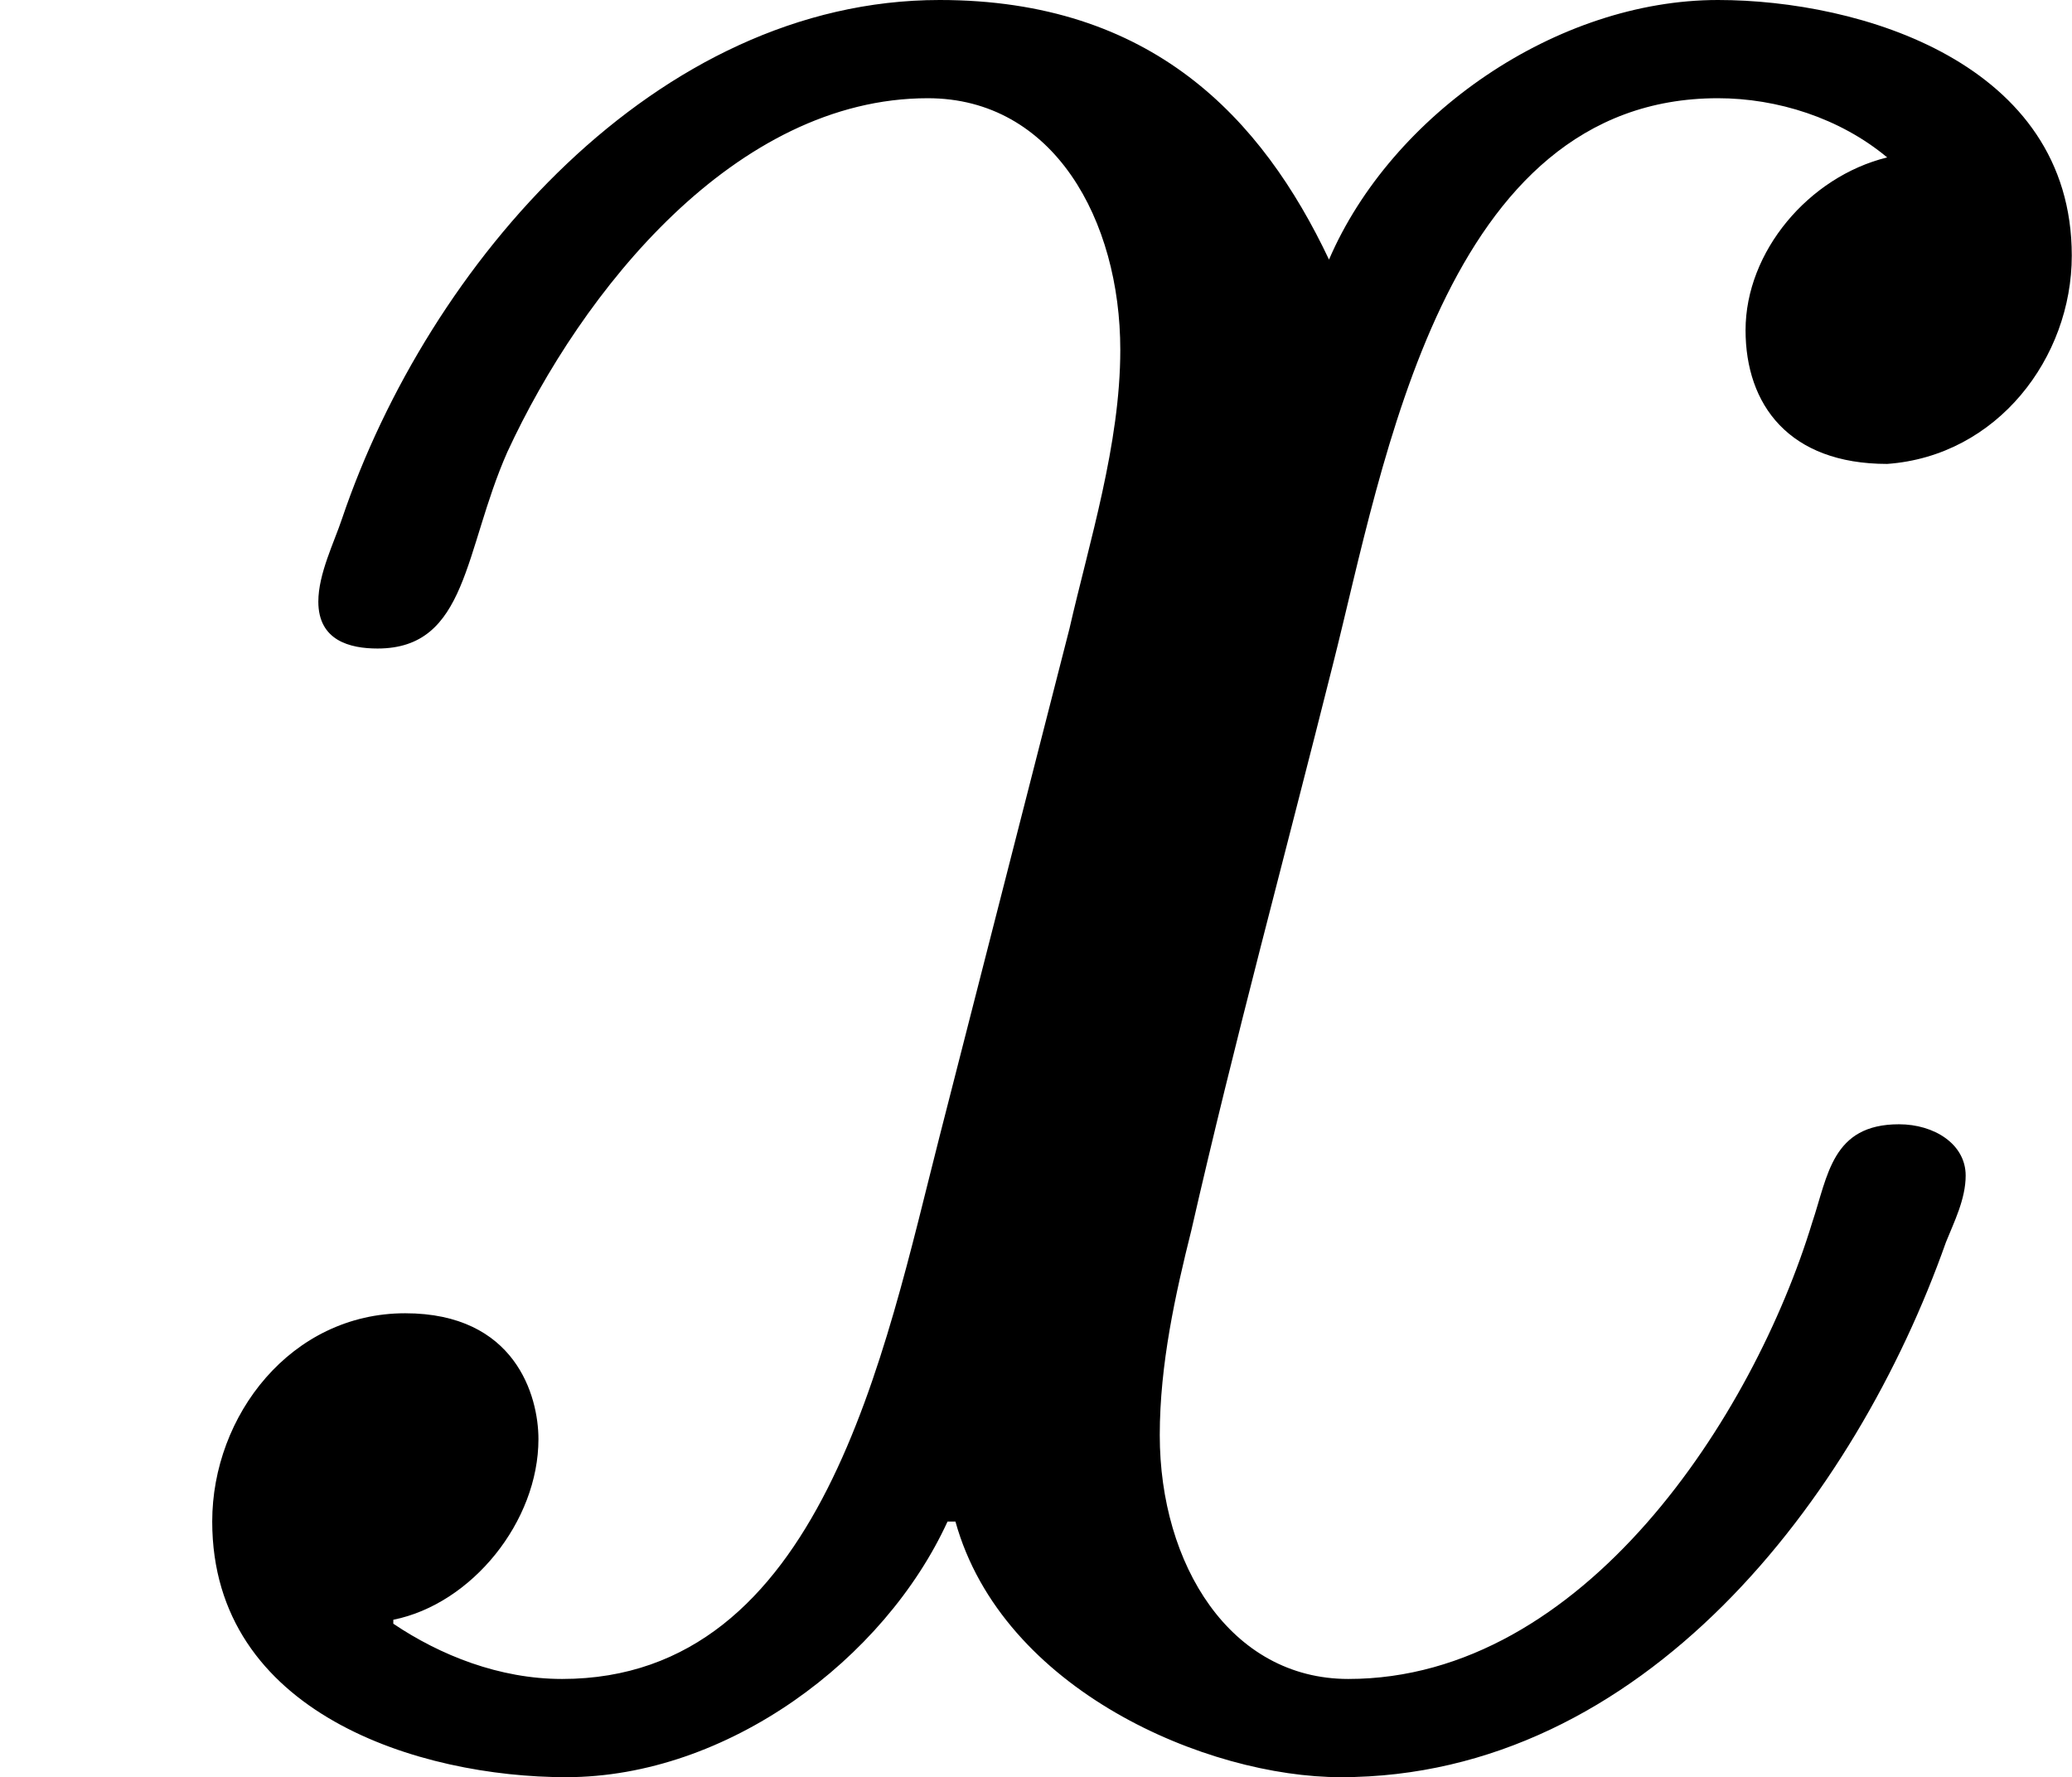
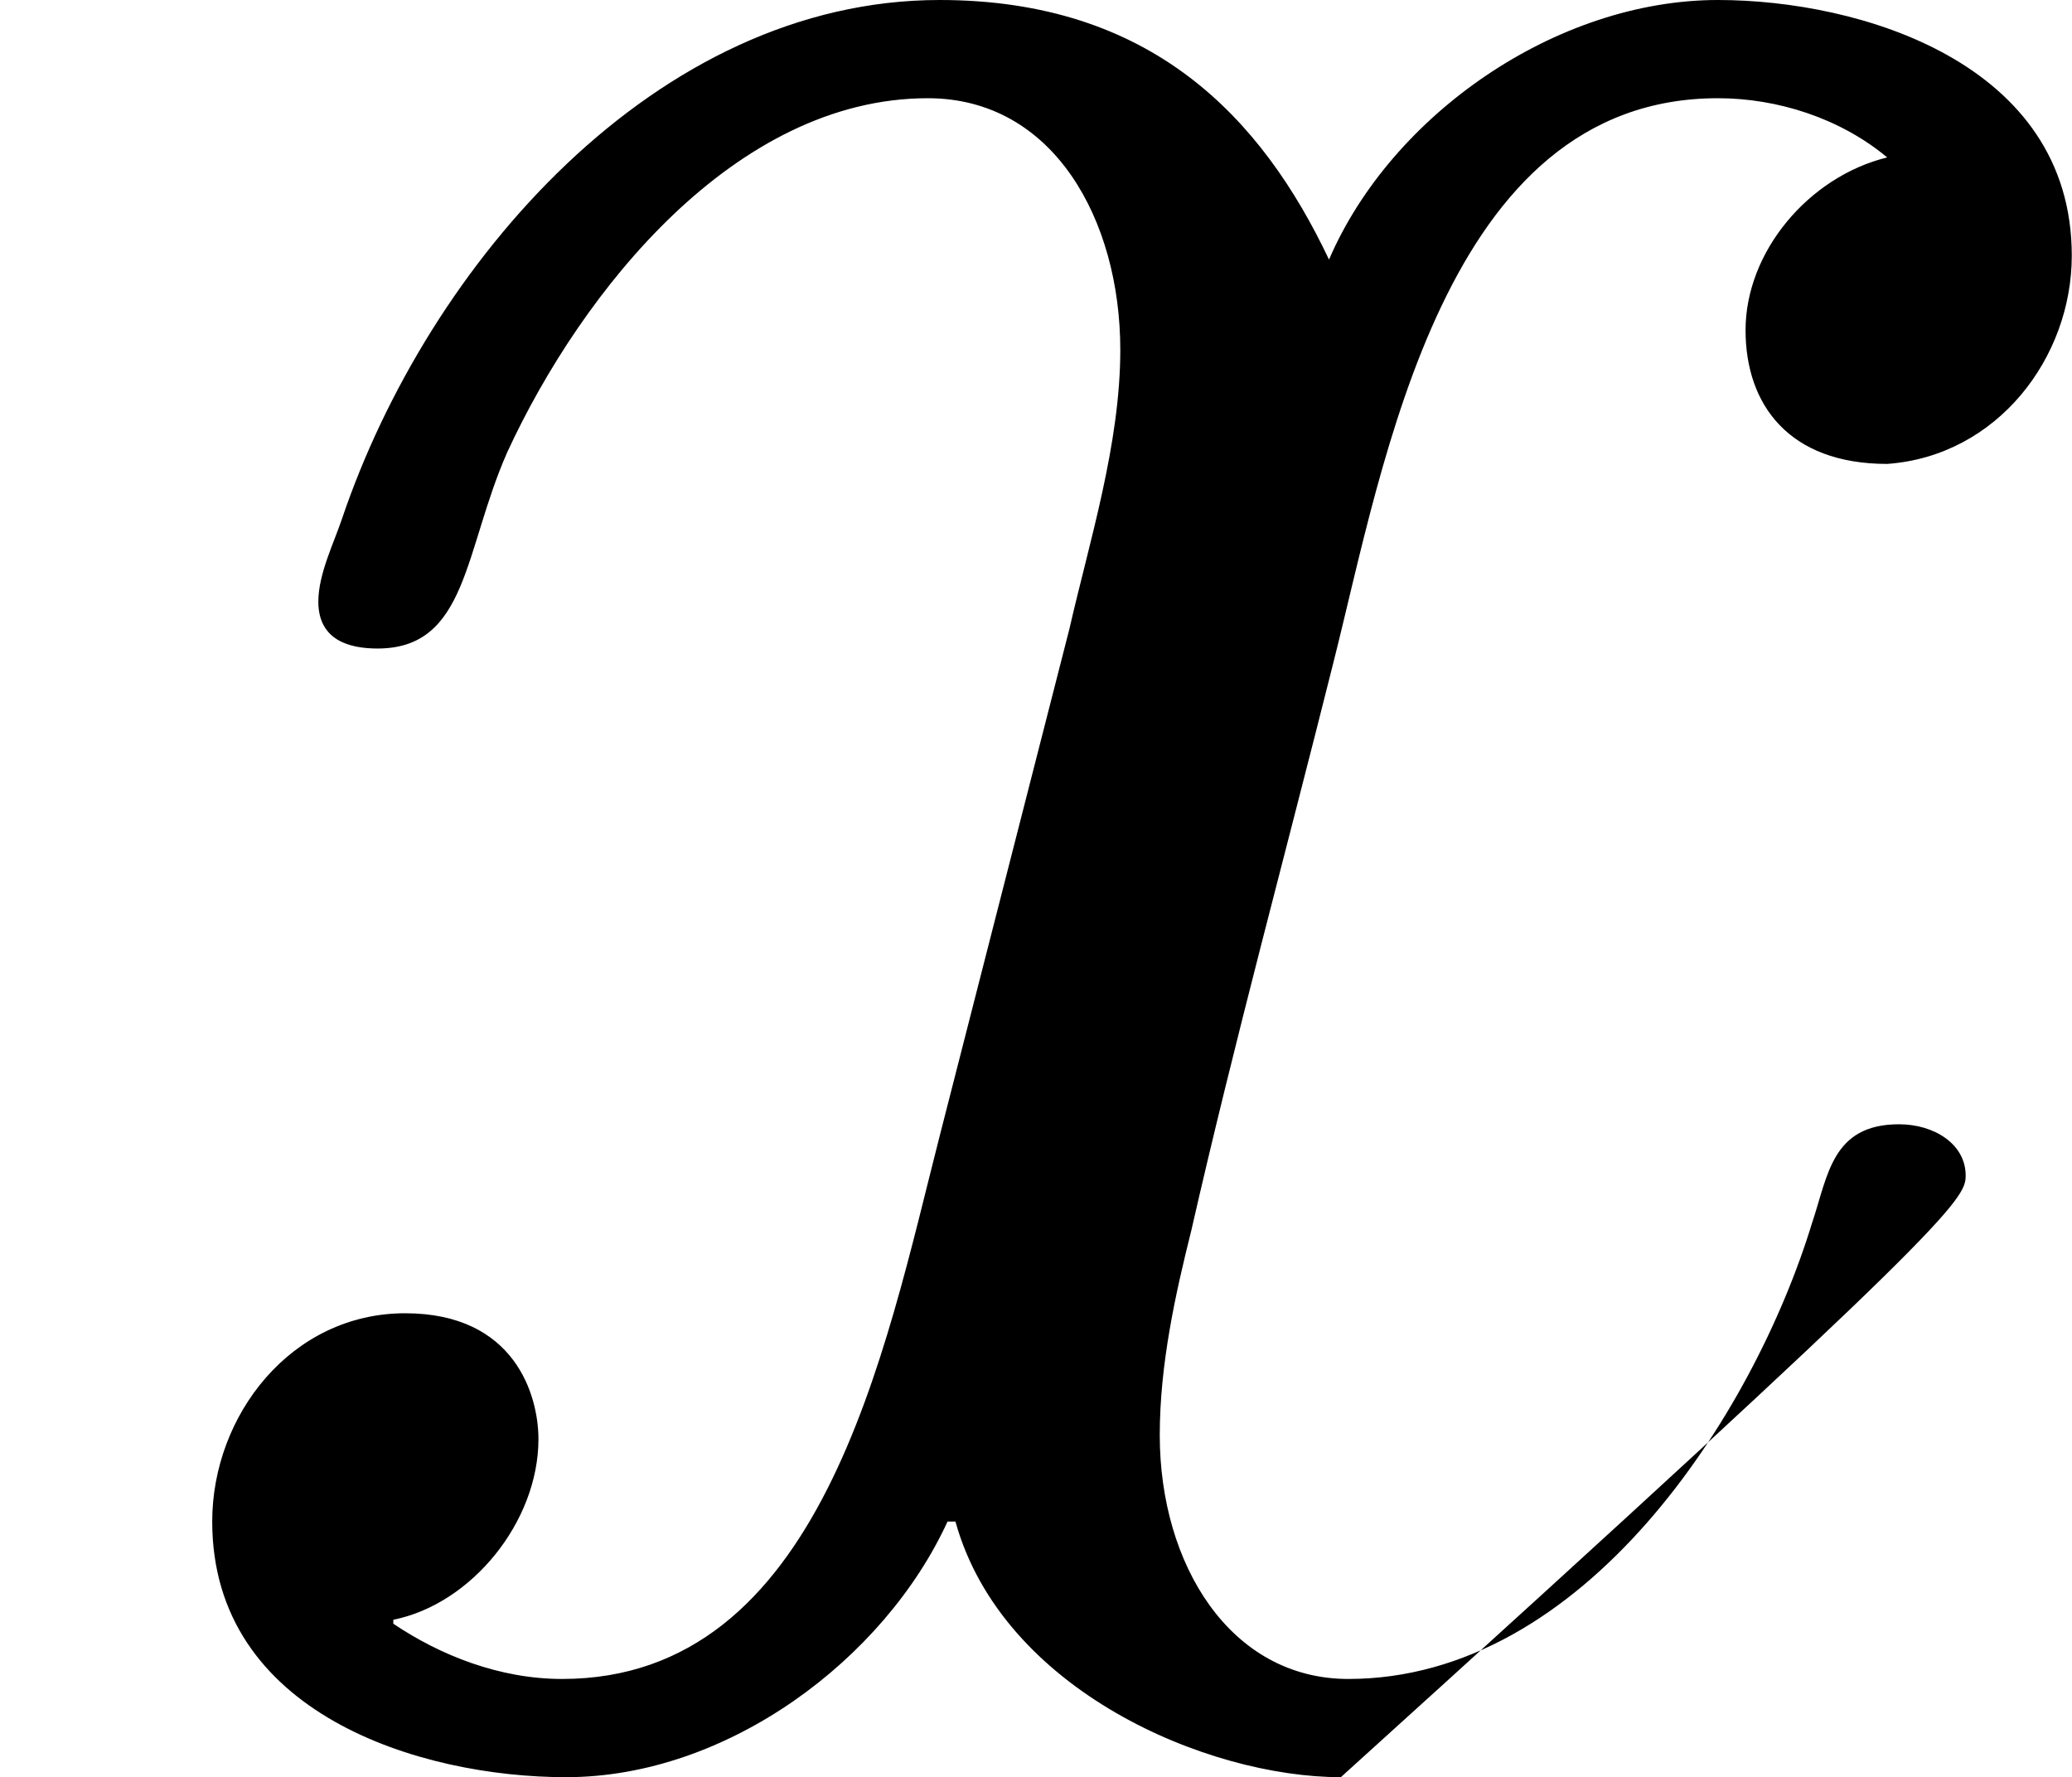
<svg xmlns="http://www.w3.org/2000/svg" xmlns:xlink="http://www.w3.org/1999/xlink" version="1.1" width="9.451pt" height="8.106pt" viewBox="11.756 36.12 9.451 8.106">
  <defs>
-     <path id="g0-120" d="M.897-.26V-.269C1.076-.305 1.228-.493 1.228-.681C1.228-.78 1.175-.968 .924-.968C.664-.968 .484-.735 .484-.493C.484-.054 .959 .09 1.291 .09C1.659 .09 2.017-.179 2.161-.493H2.179C2.286-.108 2.753 .09 3.058 .09C3.748 .09 4.232-.547 4.438-1.13C4.456-1.175 4.483-1.228 4.483-1.282C4.483-1.354 4.411-1.399 4.331-1.399C4.178-1.399 4.169-1.282 4.133-1.175C3.999-.735 3.613-.134 3.075-.134C2.806-.134 2.645-.395 2.645-.69C2.645-.852 2.681-1.013 2.717-1.157C2.815-1.587 2.932-2.017 3.04-2.448C3.156-2.905 3.291-3.739 3.918-3.739C4.053-3.739 4.196-3.694 4.304-3.604C4.125-3.56 3.981-3.389 3.981-3.21C3.981-3.04 4.08-2.905 4.304-2.905C4.555-2.923 4.725-3.147 4.725-3.38C4.725-3.82 4.241-3.963 3.918-3.963C3.551-3.963 3.174-3.703 3.031-3.371C2.878-3.694 2.627-3.963 2.143-3.963C1.497-3.963 .977-3.362 .78-2.78C.762-2.726 .726-2.654 .726-2.591C.726-2.502 .798-2.484 .861-2.484C1.067-2.484 1.058-2.708 1.157-2.932C1.327-3.3 1.677-3.739 2.116-3.739C2.403-3.739 2.555-3.461 2.555-3.165C2.555-2.95 2.484-2.726 2.439-2.529L2.143-1.372C2.017-.879 1.874-.134 1.282-.134C1.139-.134 1.004-.188 .897-.26Z" />
+     <path id="g0-120" d="M.897-.26V-.269C1.076-.305 1.228-.493 1.228-.681C1.228-.78 1.175-.968 .924-.968C.664-.968 .484-.735 .484-.493C.484-.054 .959 .09 1.291 .09C1.659 .09 2.017-.179 2.161-.493H2.179C2.286-.108 2.753 .09 3.058 .09C4.456-1.175 4.483-1.228 4.483-1.282C4.483-1.354 4.411-1.399 4.331-1.399C4.178-1.399 4.169-1.282 4.133-1.175C3.999-.735 3.613-.134 3.075-.134C2.806-.134 2.645-.395 2.645-.69C2.645-.852 2.681-1.013 2.717-1.157C2.815-1.587 2.932-2.017 3.04-2.448C3.156-2.905 3.291-3.739 3.918-3.739C4.053-3.739 4.196-3.694 4.304-3.604C4.125-3.56 3.981-3.389 3.981-3.21C3.981-3.04 4.08-2.905 4.304-2.905C4.555-2.923 4.725-3.147 4.725-3.38C4.725-3.82 4.241-3.963 3.918-3.963C3.551-3.963 3.174-3.703 3.031-3.371C2.878-3.694 2.627-3.963 2.143-3.963C1.497-3.963 .977-3.362 .78-2.78C.762-2.726 .726-2.654 .726-2.591C.726-2.502 .798-2.484 .861-2.484C1.067-2.484 1.058-2.708 1.157-2.932C1.327-3.3 1.677-3.739 2.116-3.739C2.403-3.739 2.555-3.461 2.555-3.165C2.555-2.95 2.484-2.726 2.439-2.529L2.143-1.372C2.017-.879 1.874-.134 1.282-.134C1.139-.134 1.004-.188 .897-.26Z" />
  </defs>
  <g id="page2" transform="matrix(2 0 0 2 0 0)">
    <use x="5.878" y="22.023" xlink:href="#g0-120" />
  </g>
</svg>